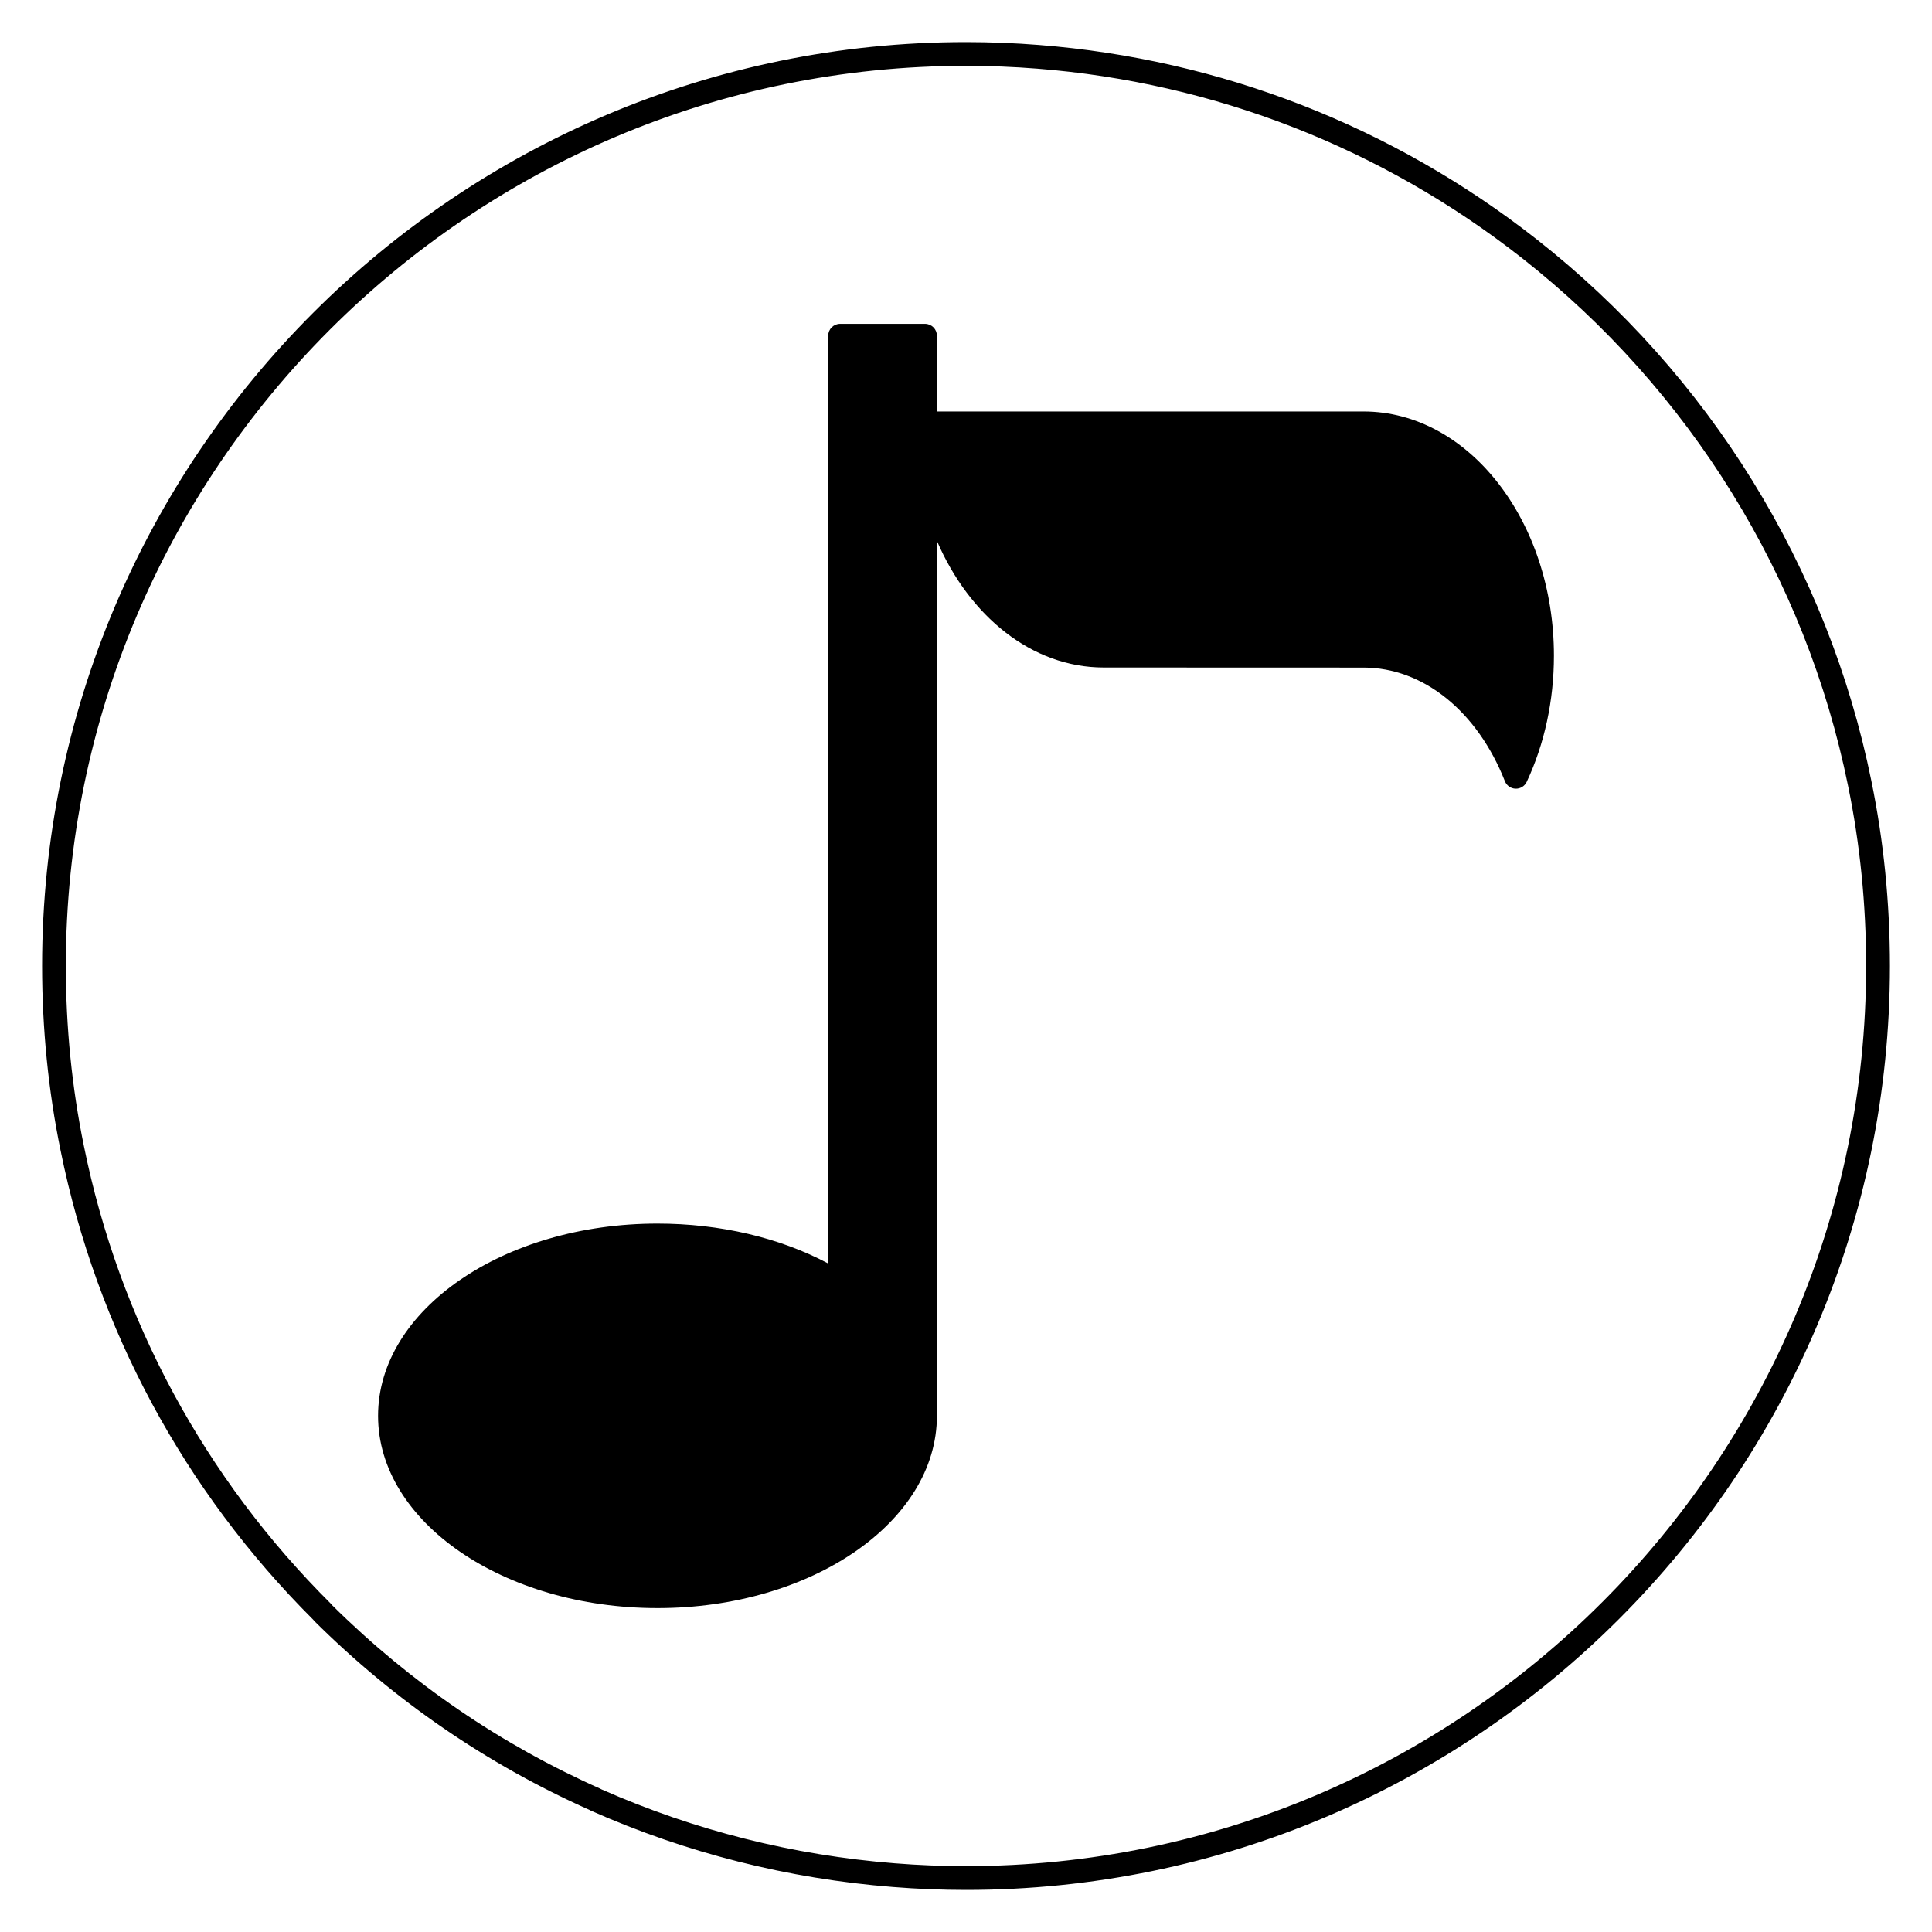
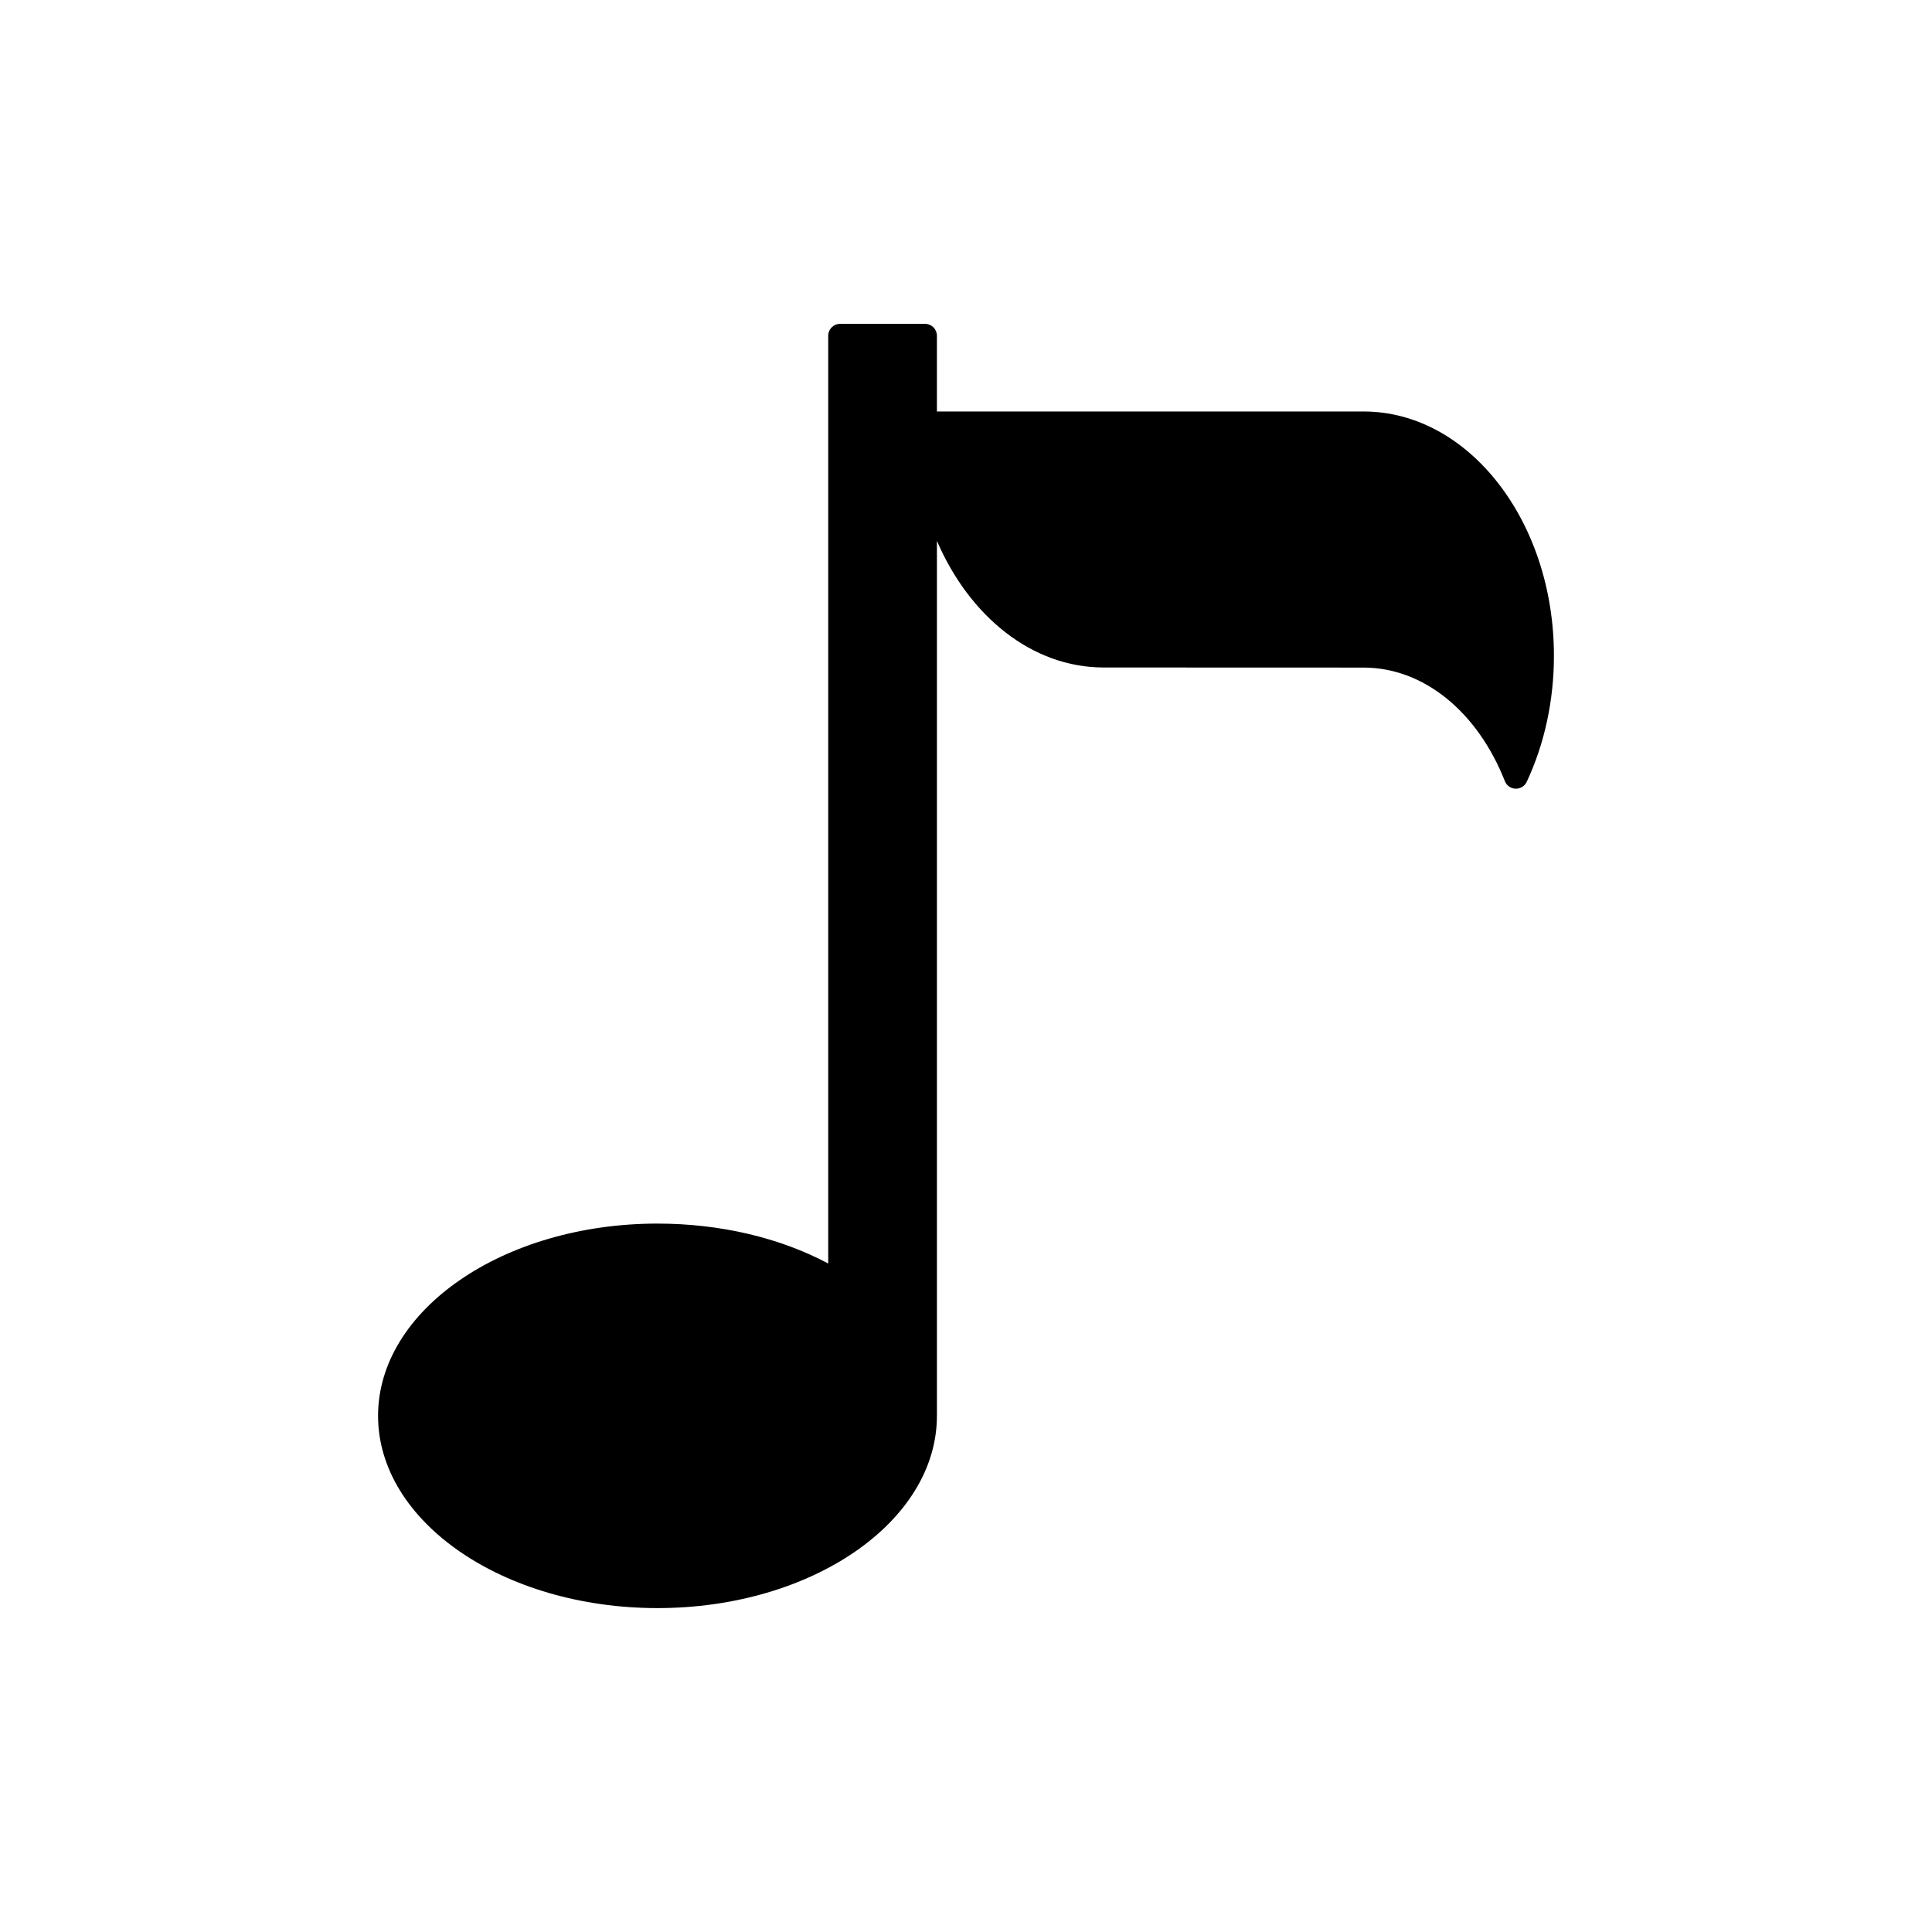
<svg xmlns="http://www.w3.org/2000/svg" fill="#000000" width="800px" height="800px" version="1.1" viewBox="144 144 512 512">
  <g>
    <path d="m505.35 253.05h-113.06v-20.078c0-1.738-1.41-3.148-3.148-3.148h-22.508c-1.738 0-3.148 1.41-3.148 3.148v245.87c-12.859-6.852-28.699-10.578-45.242-10.578-40.828 0-74.055 22.855-74.055 50.949s33.219 50.949 74.055 50.949c40.832 0 74.047-22.855 74.047-50.949v-231.88c8.602 19.98 25.184 33.559 44.191 33.559l68.871 0.023c15.777 0 30.129 11.539 37.457 30.109 0.461 1.172 1.574 1.953 2.828 1.988h0.102c1.215 0 2.332-0.699 2.848-1.809 4.723-10.039 7.219-21.605 7.219-33.445-0.004-35.676-22.637-64.711-50.453-64.711z" />
-     <path d="m639.95 351.01c-11.504-56.715-43.02-107.71-88.746-143.61-38.07-29.895-83.672-47.699-131.87-51.484-6.34-0.508-12.852-0.766-19.332-0.766-135.01 0-244.85 109.84-244.85 244.85 0 16.625 1.656 33.086 4.906 48.926 9.559 47.148 32.684 90.113 66.906 124.27 0.102 0.137 0.215 0.277 0.34 0.398 21.242 21.117 45.777 37.949 72.906 50.055 0.133 0.082 0.258 0.145 0.398 0.207 25.324 11.23 52.266 18.031 80.062 20.223 6.406 0.516 12.91 0.773 19.332 0.773 135.01 0 244.85-109.84 244.85-244.85 0-16.66-1.656-33.148-4.906-48.988zm-239.95 287.54c-6.262 0-12.594-0.25-18.836-0.75-26.984-2.129-53.125-8.715-77.711-19.574-0.113-0.07-0.227-0.133-0.352-0.184v-0.008c-26.418-11.734-50.312-28.082-71.02-48.578-0.102-0.133-0.215-0.27-0.34-0.398-33.52-33.328-56.18-75.301-65.52-121.4-3.164-15.43-4.777-31.465-4.777-47.66 0-131.54 107.02-238.55 238.55-238.55 6.316 0 12.652 0.25 18.836 0.742 46.953 3.691 91.383 21.039 128.47 50.168 44.543 34.965 75.25 84.645 86.461 139.91 3.176 15.43 4.785 31.496 4.785 47.73-0.004 131.54-107.02 238.55-238.55 238.55z" />
  </g>
</svg>